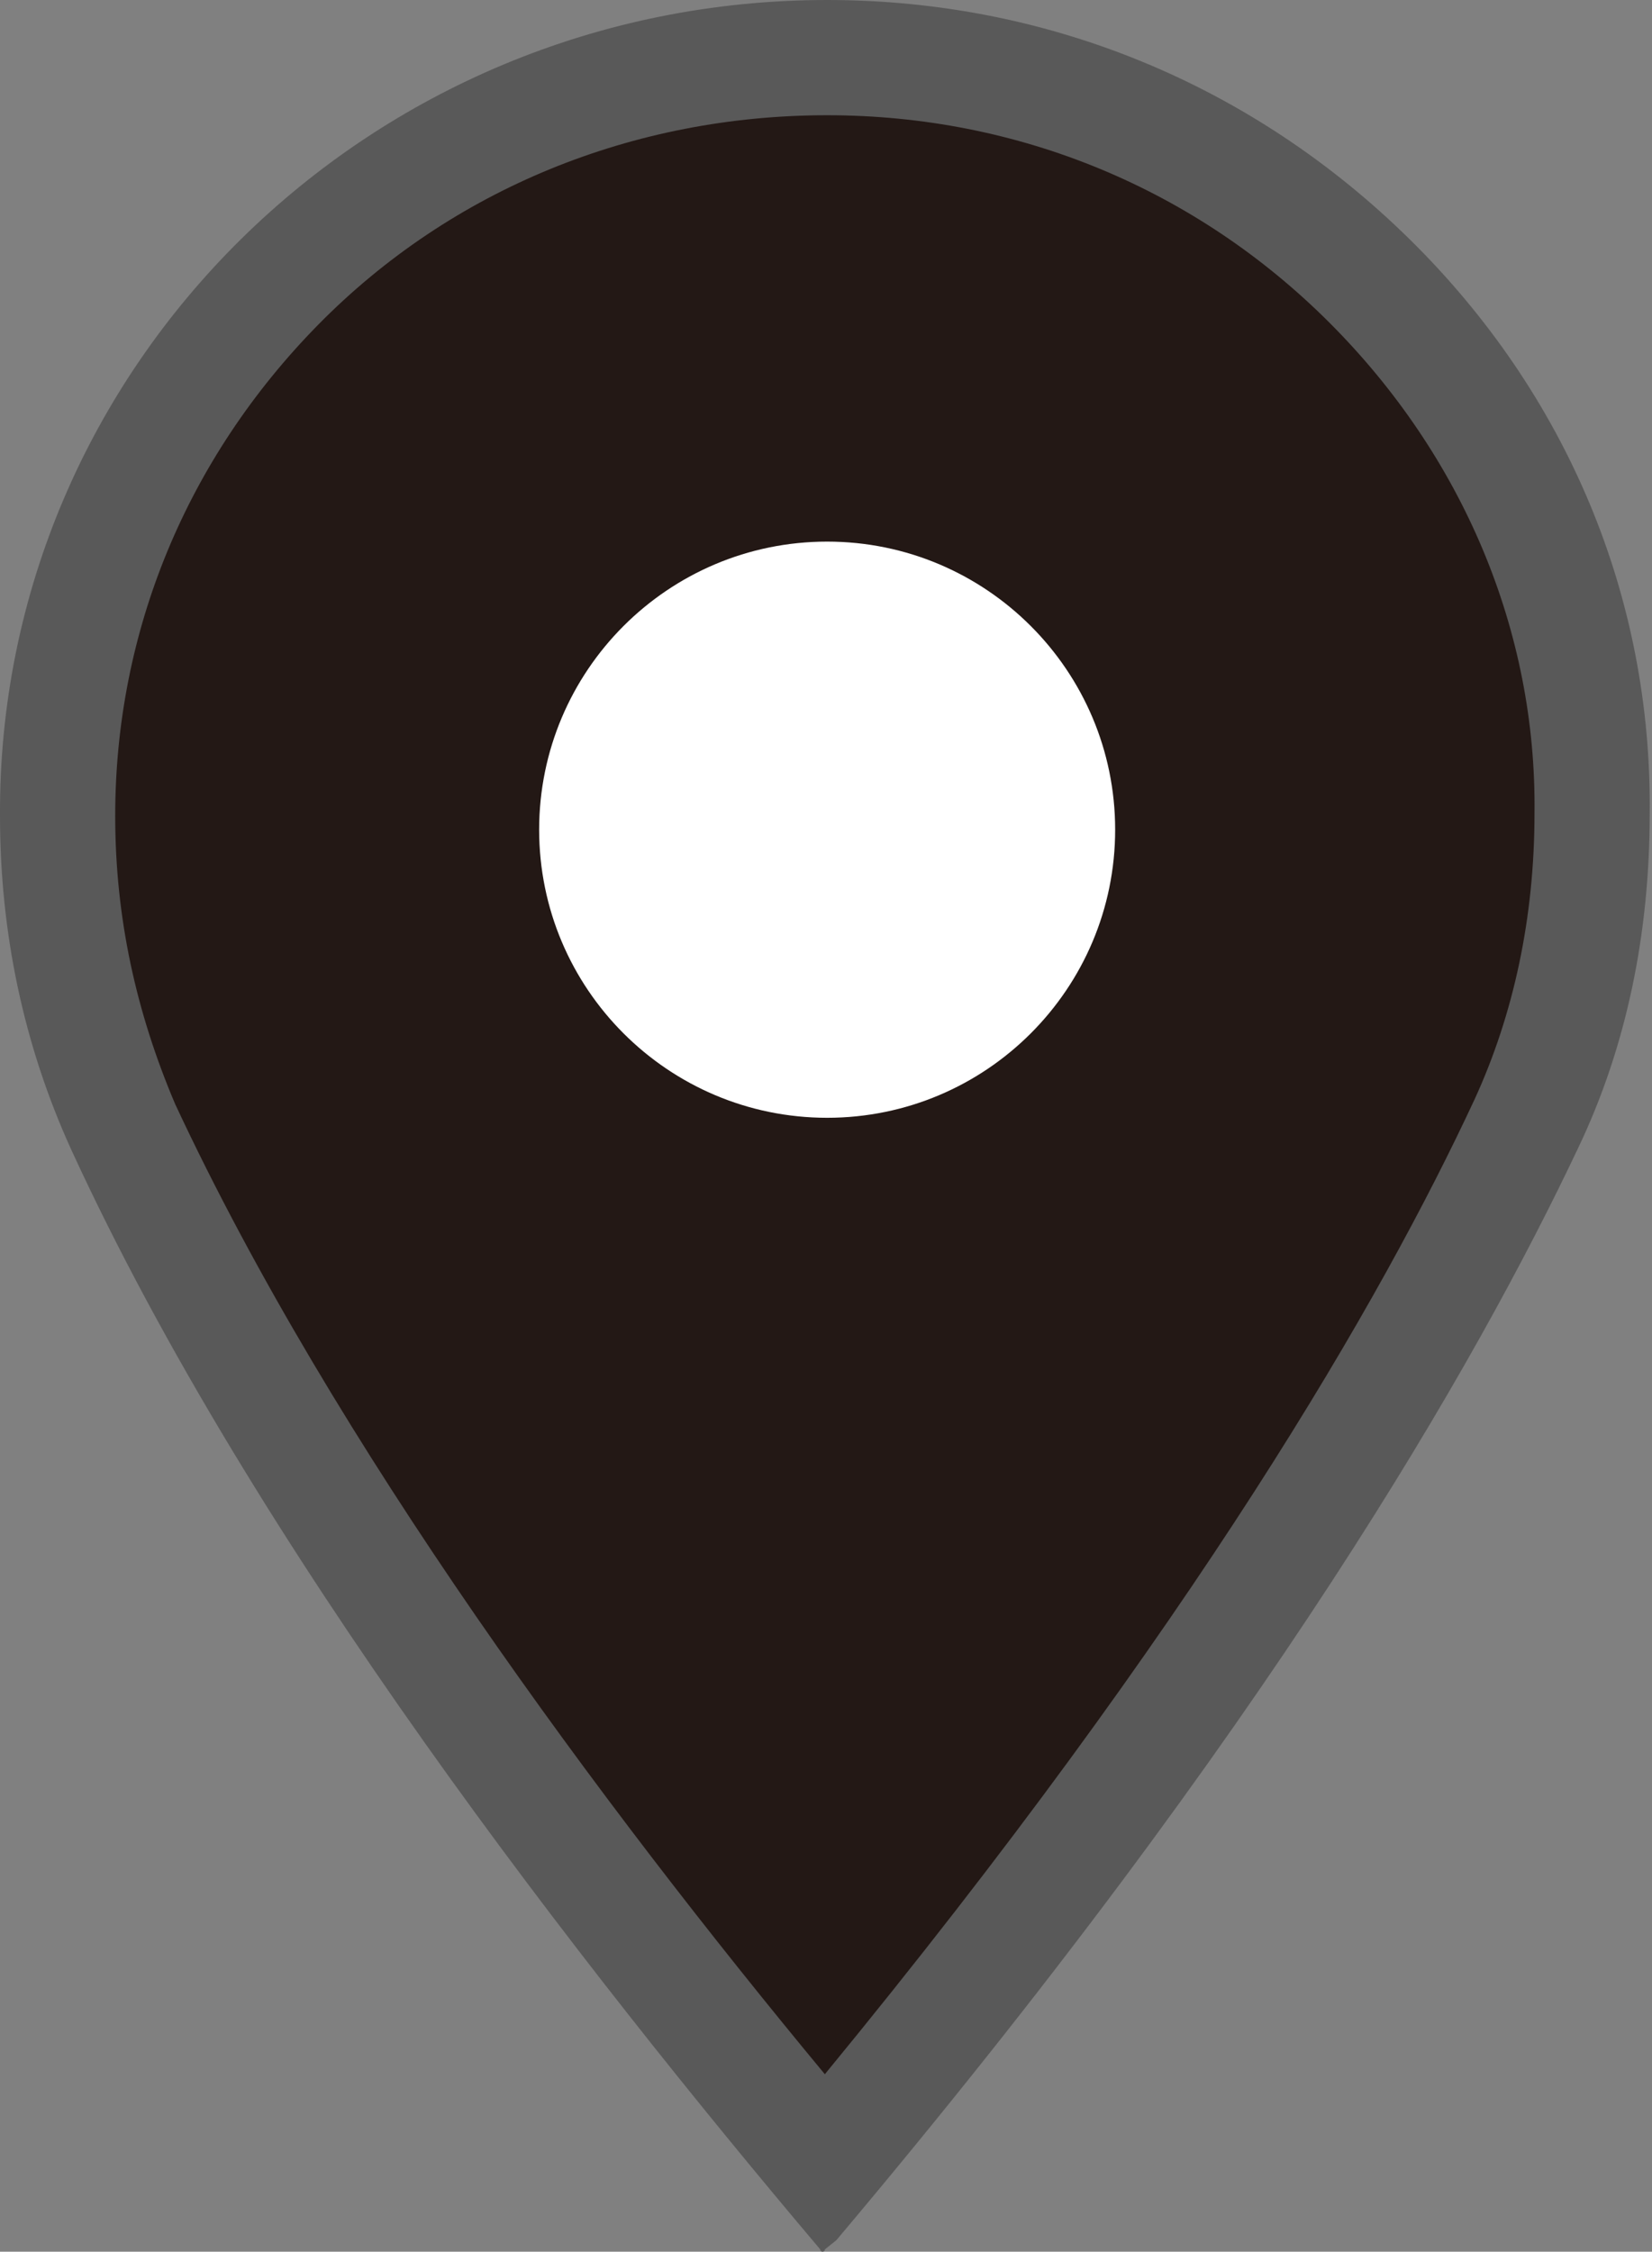
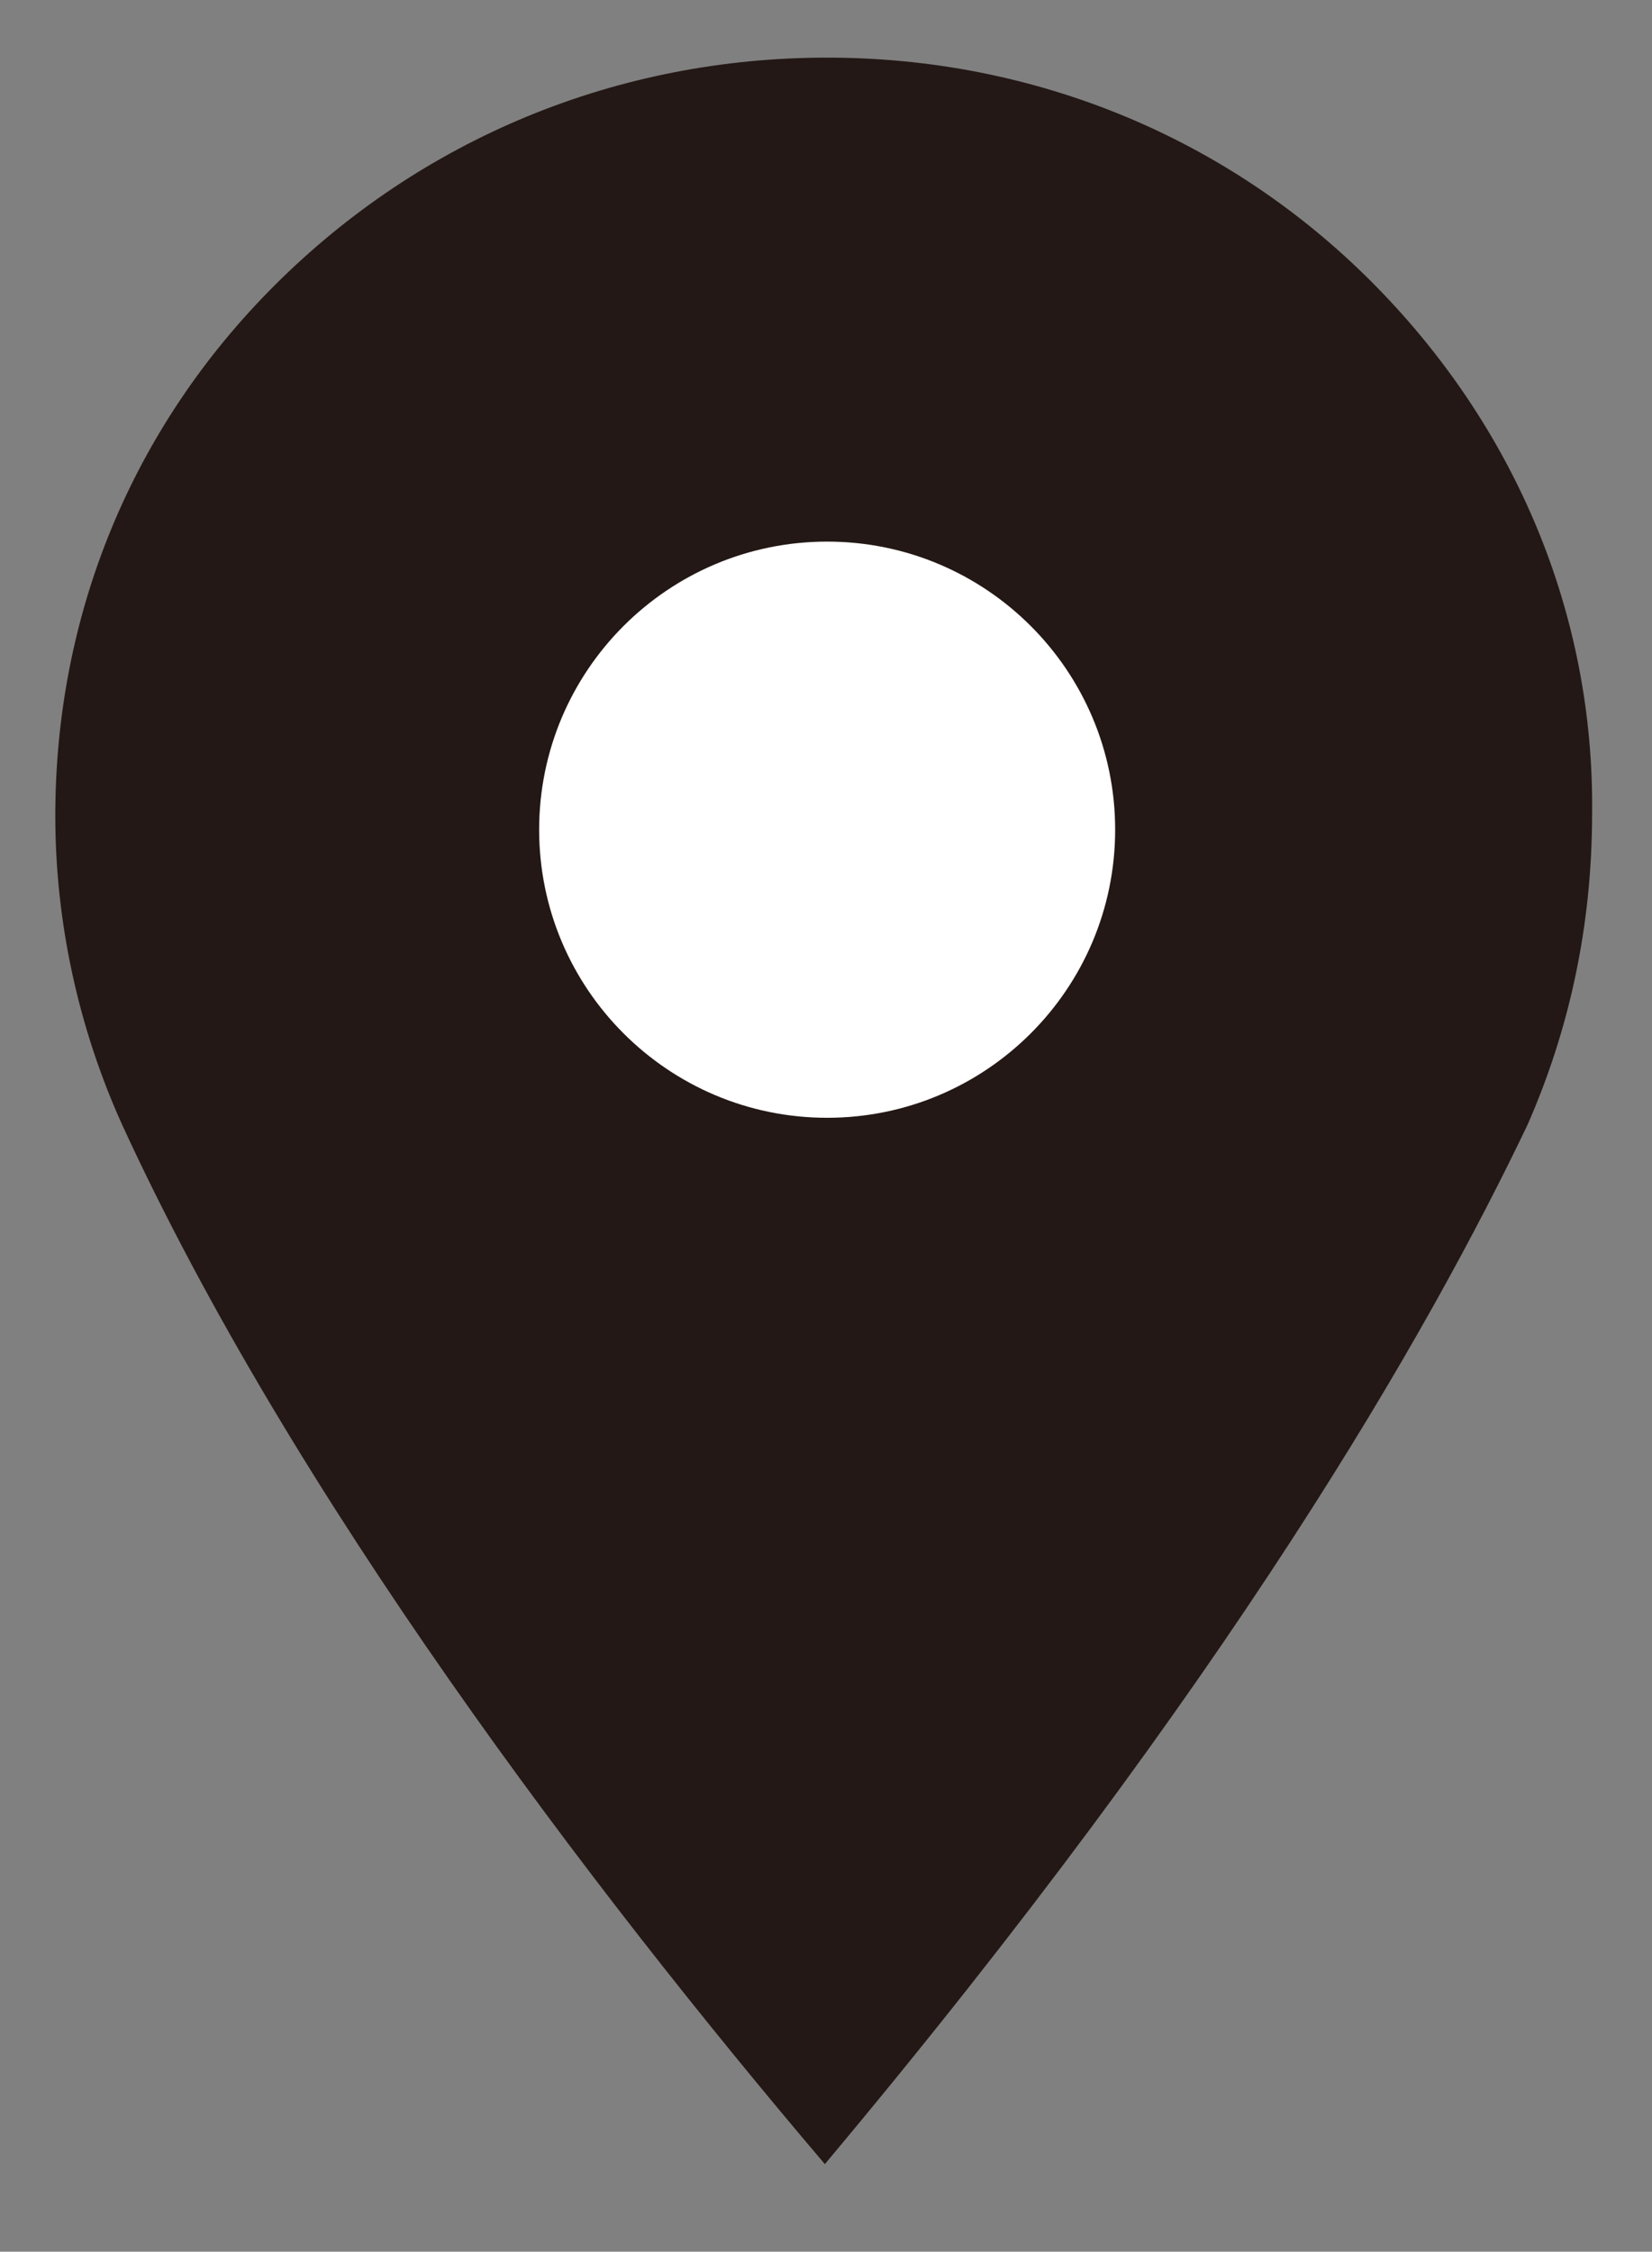
<svg xmlns="http://www.w3.org/2000/svg" version="1.1" id="Capa_1" x="0px" y="0px" viewBox="0 0 71.7 97.7" style="enable-background:new 0 0 71.7 97.7;" xml:space="preserve">
  <rect x="0" y="0" width="71.7" height="97.7" fill="#808080" stroke="none" />
  <style type="text/css">
	.st0{fill:#231815;}
	.st1{fill:#595959;}
	.st2{fill:#FFFFFF;}
</style>
  <g>
    <path class="st0" d="M35.8,93.9c-10.2-12-23.1-29-30.5-45.1c-1.9-4.2-2.9-8.8-2.9-13.4c0-8.7,3.3-16.8,9.5-23   C18.3,6,26.8,2.5,35.9,2.5c8.9,0,17.3,3.4,23.6,9.7c6.3,6.3,9.7,14.5,9.6,23.1c0,4.9-1,9.4-2.8,13.5C62,57.8,53.4,72.9,35.8,93.9z" />
-     <path class="st1" d="M35.9,5c8.3,0,16,3.2,21.8,9c5.8,5.8,9,13.4,8.9,21.3l0,0v0c0,4.5-0.9,8.7-2.6,12.4C60,56.3,51.9,70.4,35.8,90   C26.1,78.3,14.5,62.7,7.6,47.9C5.9,43.9,5,39.8,5,35.4c0-8,3.1-15.5,8.8-21.3C19.6,8.2,27.5,5,35.9,5 M35.9,0C16,0-0.1,15.9,0,35.4   c0,5,1,9.9,3.1,14.5C11,67.1,25.2,85.3,35.6,97.6c0,0.1,0.1,0.1,0.1,0.1s0.1,0,0.1-0.1l0.5-0.4c18.8-22.3,27.8-38.1,32.2-47.4   c2.1-4.4,3.1-9.3,3.1-14.5c0.1-9.4-3.6-18.2-10.4-24.9C54.4,3.7,45.5,0,35.9,0L35.9,0z" />
  </g>
  <path class="st2" d="M48.4,36c0,6.9-5.6,12.5-12.5,12.5S23.4,42.9,23.4,36S29,23.5,35.9,23.5S48.4,29.1,48.4,36z" />
</svg>